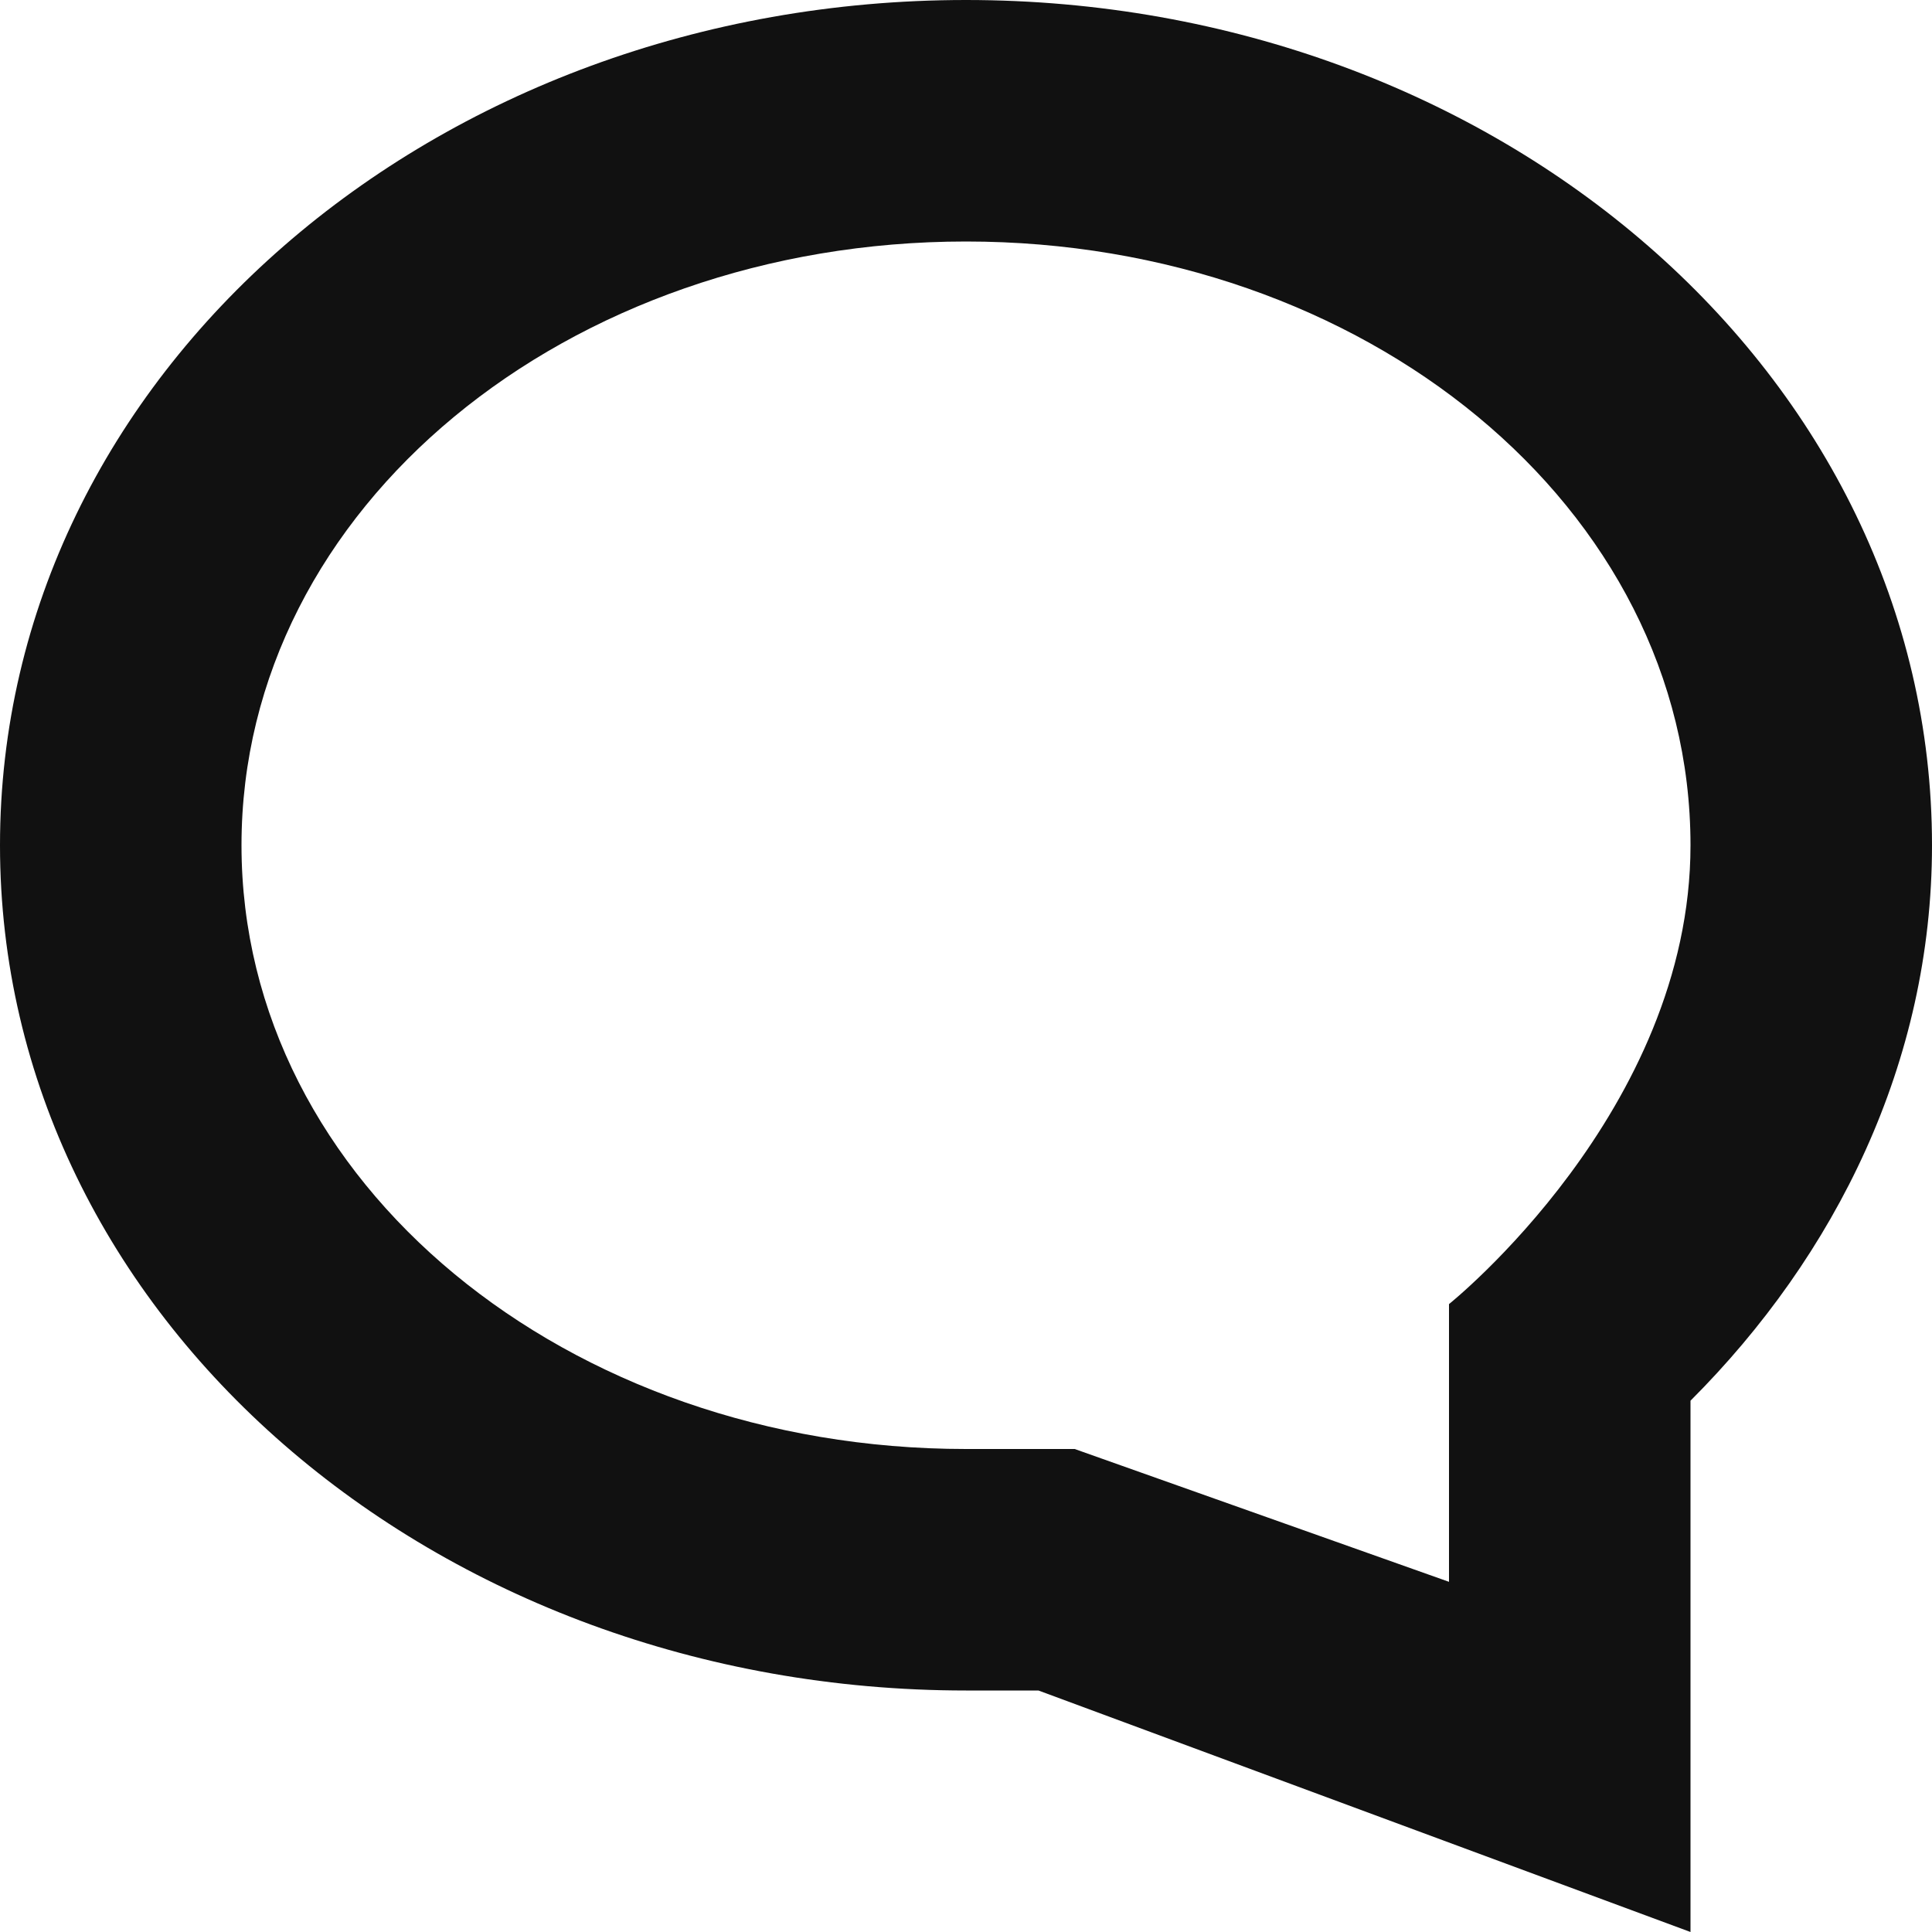
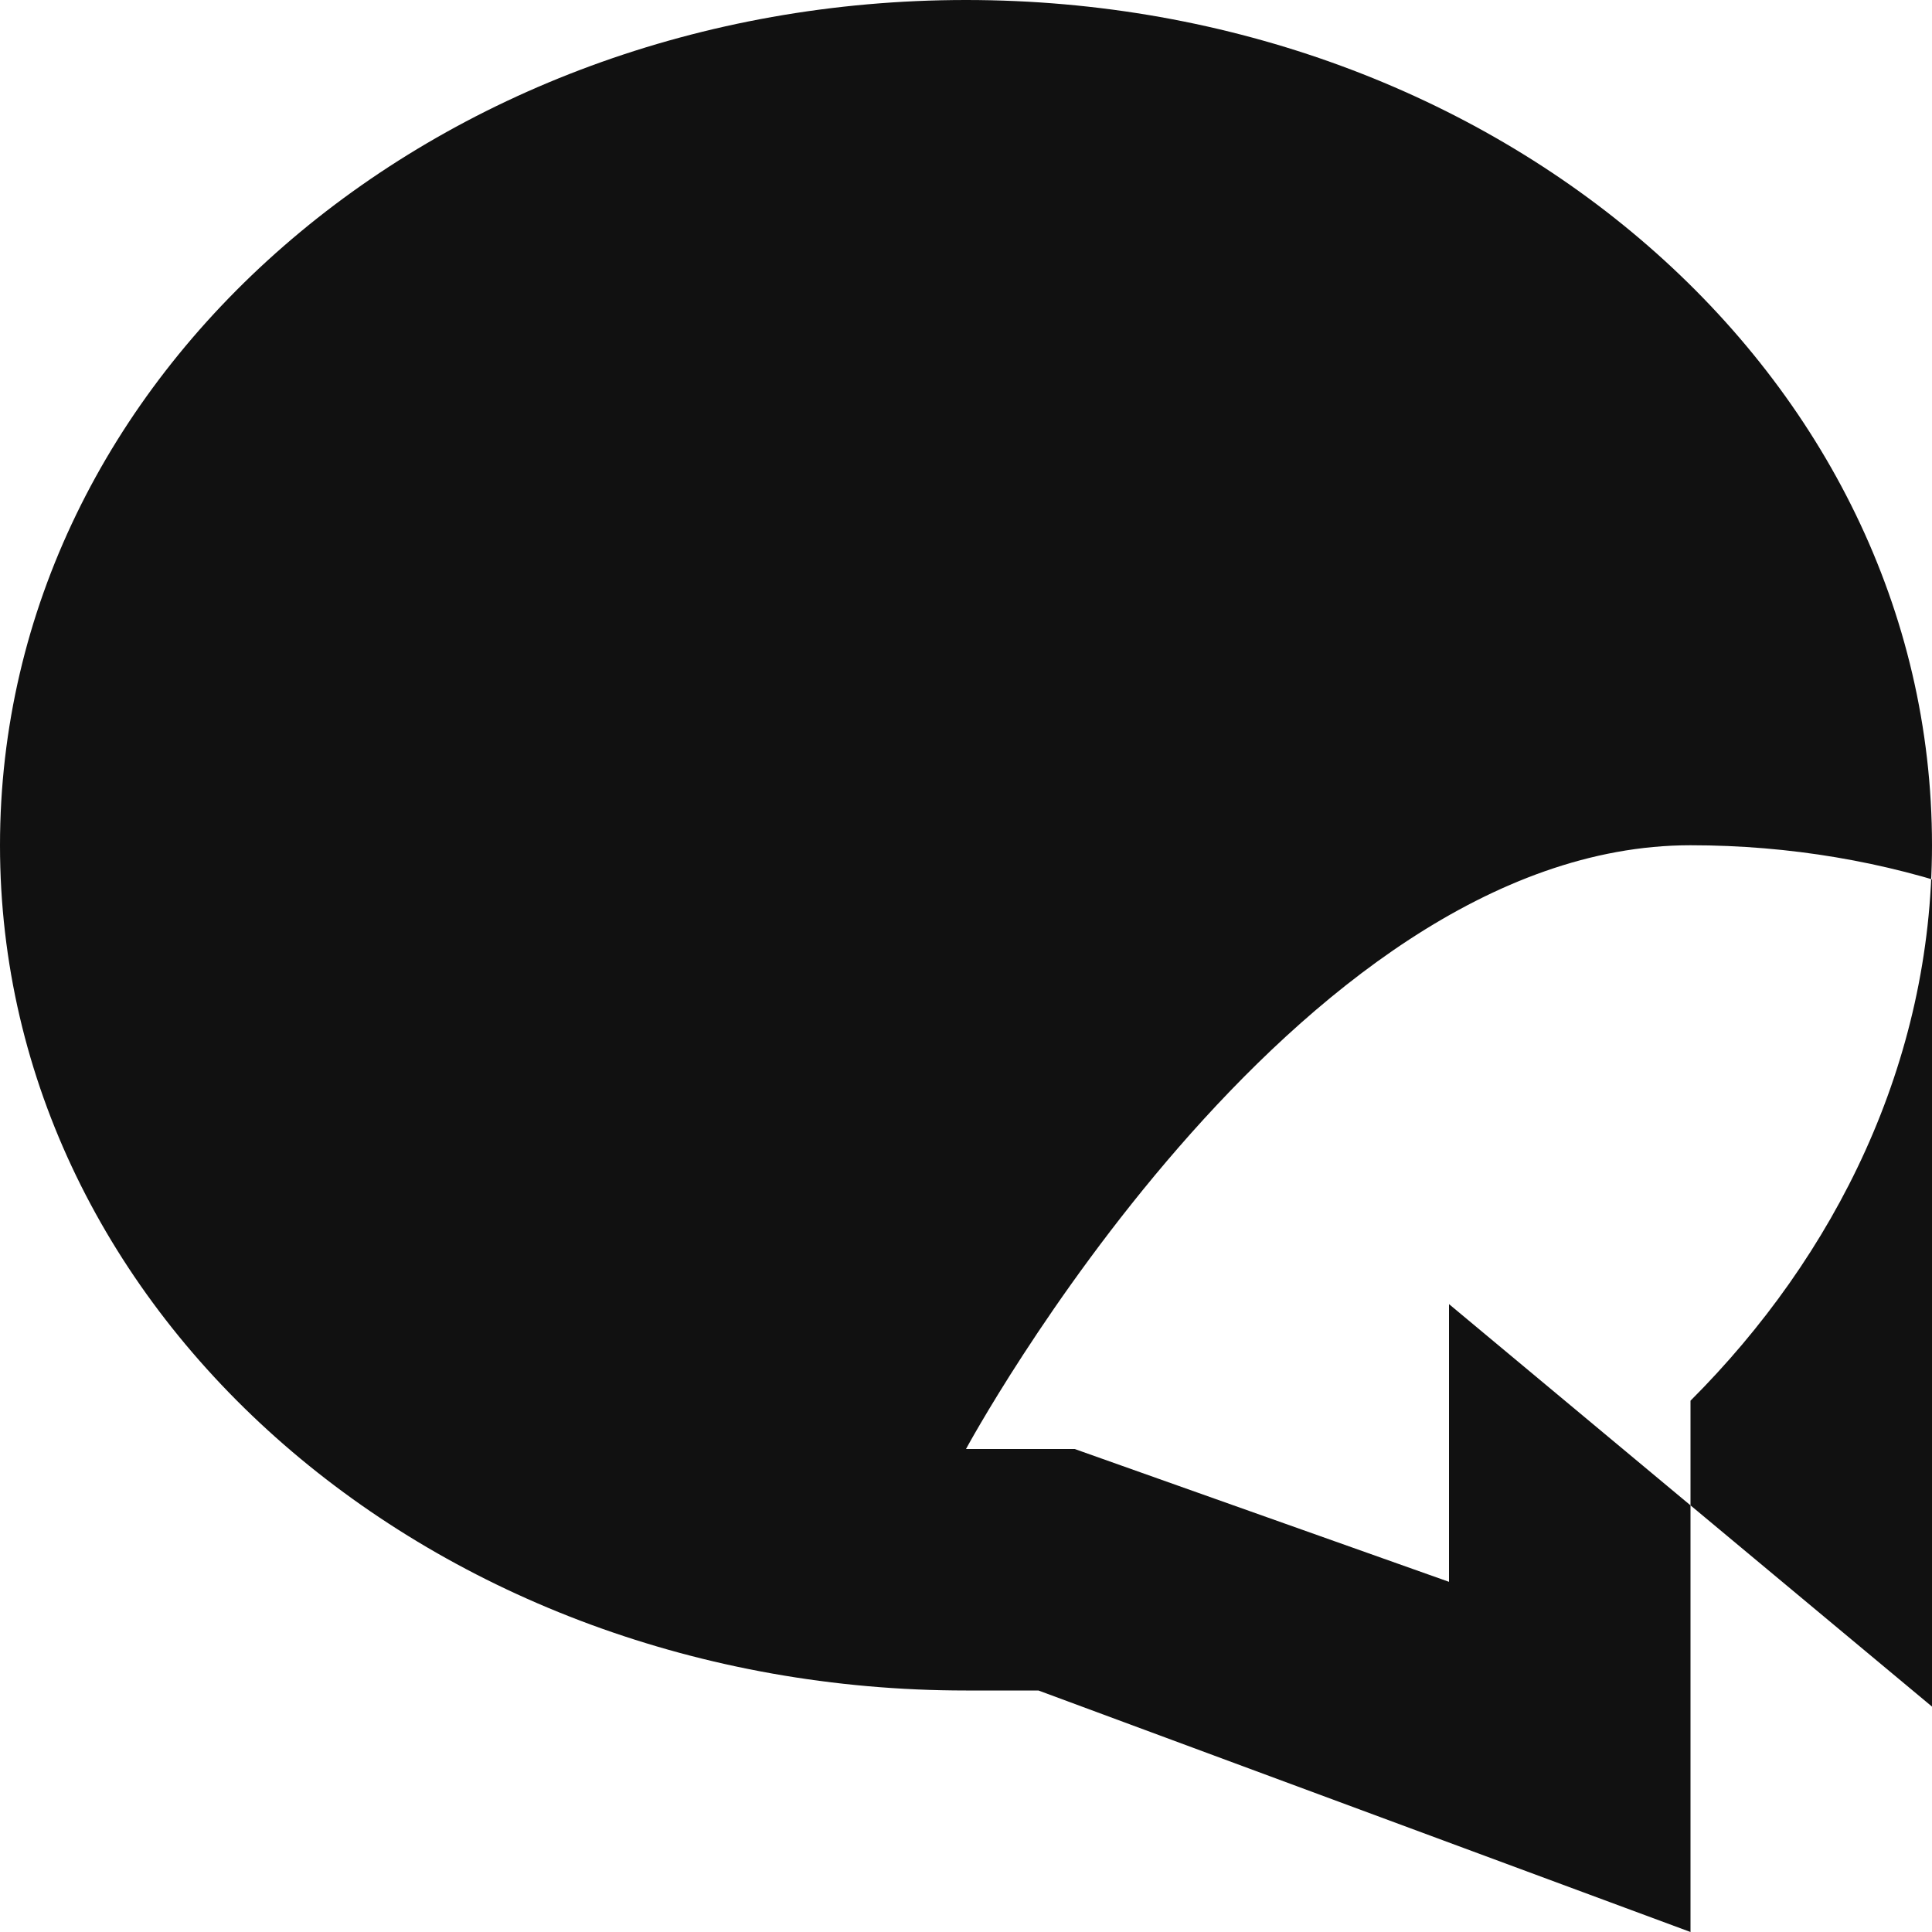
<svg xmlns="http://www.w3.org/2000/svg" x="0" y="0" viewBox="0 0 16 16" width="16" height="16">
  <g class="nc-icon-wrapper" fill="#111111">
    <title>Mask</title>
    <g id="_x32_.-Symbols">
      <g id="icon_x2F_chat" transform="translate(-4 -4)">
        <g id="color_x2F_bunker" transform="translate(4 4)">
          <g id="Mask">
-             <path id="path-1_1_" fill="#111111" d="M8 0C3.6 0 0 3.1 0 7s3.6 7 8 7h.6l5.4 2v-4.4c1.2-1.2 2-2.8 2-4.6 0-3.9-3.6-7-8-7zm4 10.8v2.3L8.9 12H8c-3.3 0-6-2.2-6-5s2.7-5 6-5 6 2.2 6 5c0 2.2-2 3.8-2 3.8z" />
+             <path id="path-1_1_" fill="#111111" d="M8 0C3.6 0 0 3.1 0 7s3.6 7 8 7h.6l5.4 2v-4.4c1.2-1.2 2-2.8 2-4.6 0-3.9-3.6-7-8-7zm4 10.8v2.3L8.9 12H8s2.7-5 6-5 6 2.2 6 5c0 2.2-2 3.8-2 3.8z" />
          </g>
        </g>
      </g>
    </g>
  </g>
</svg>